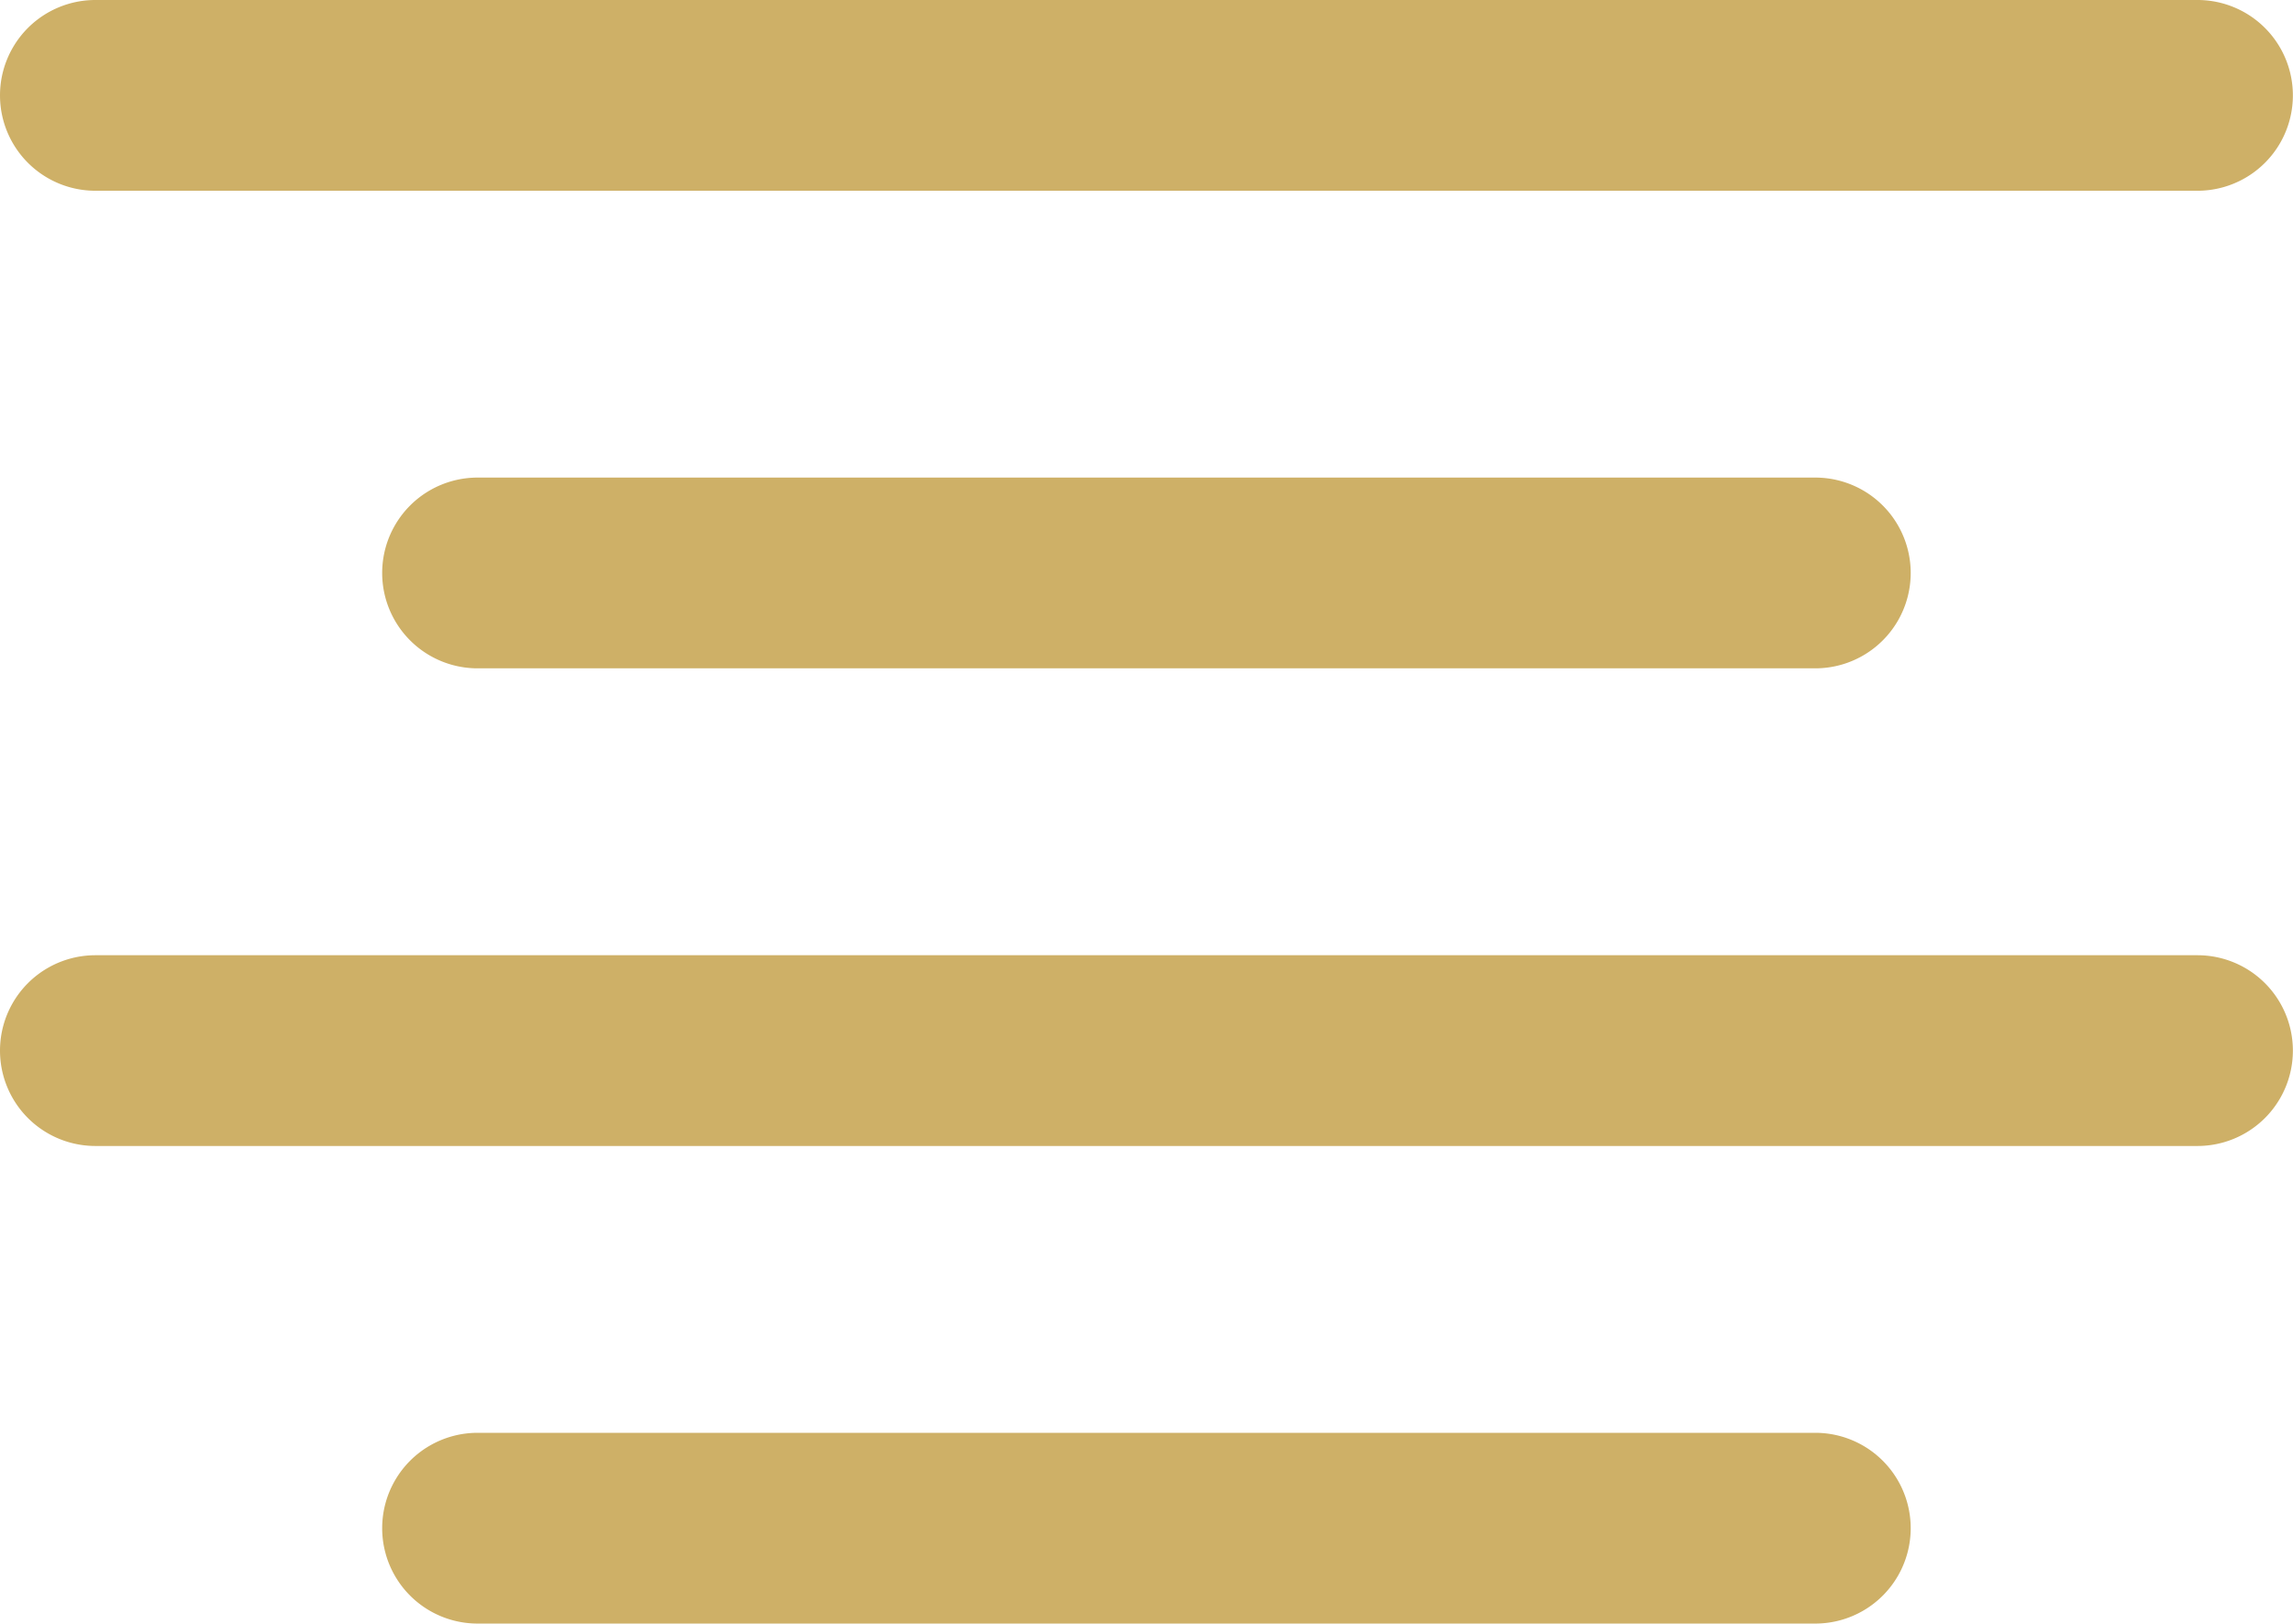
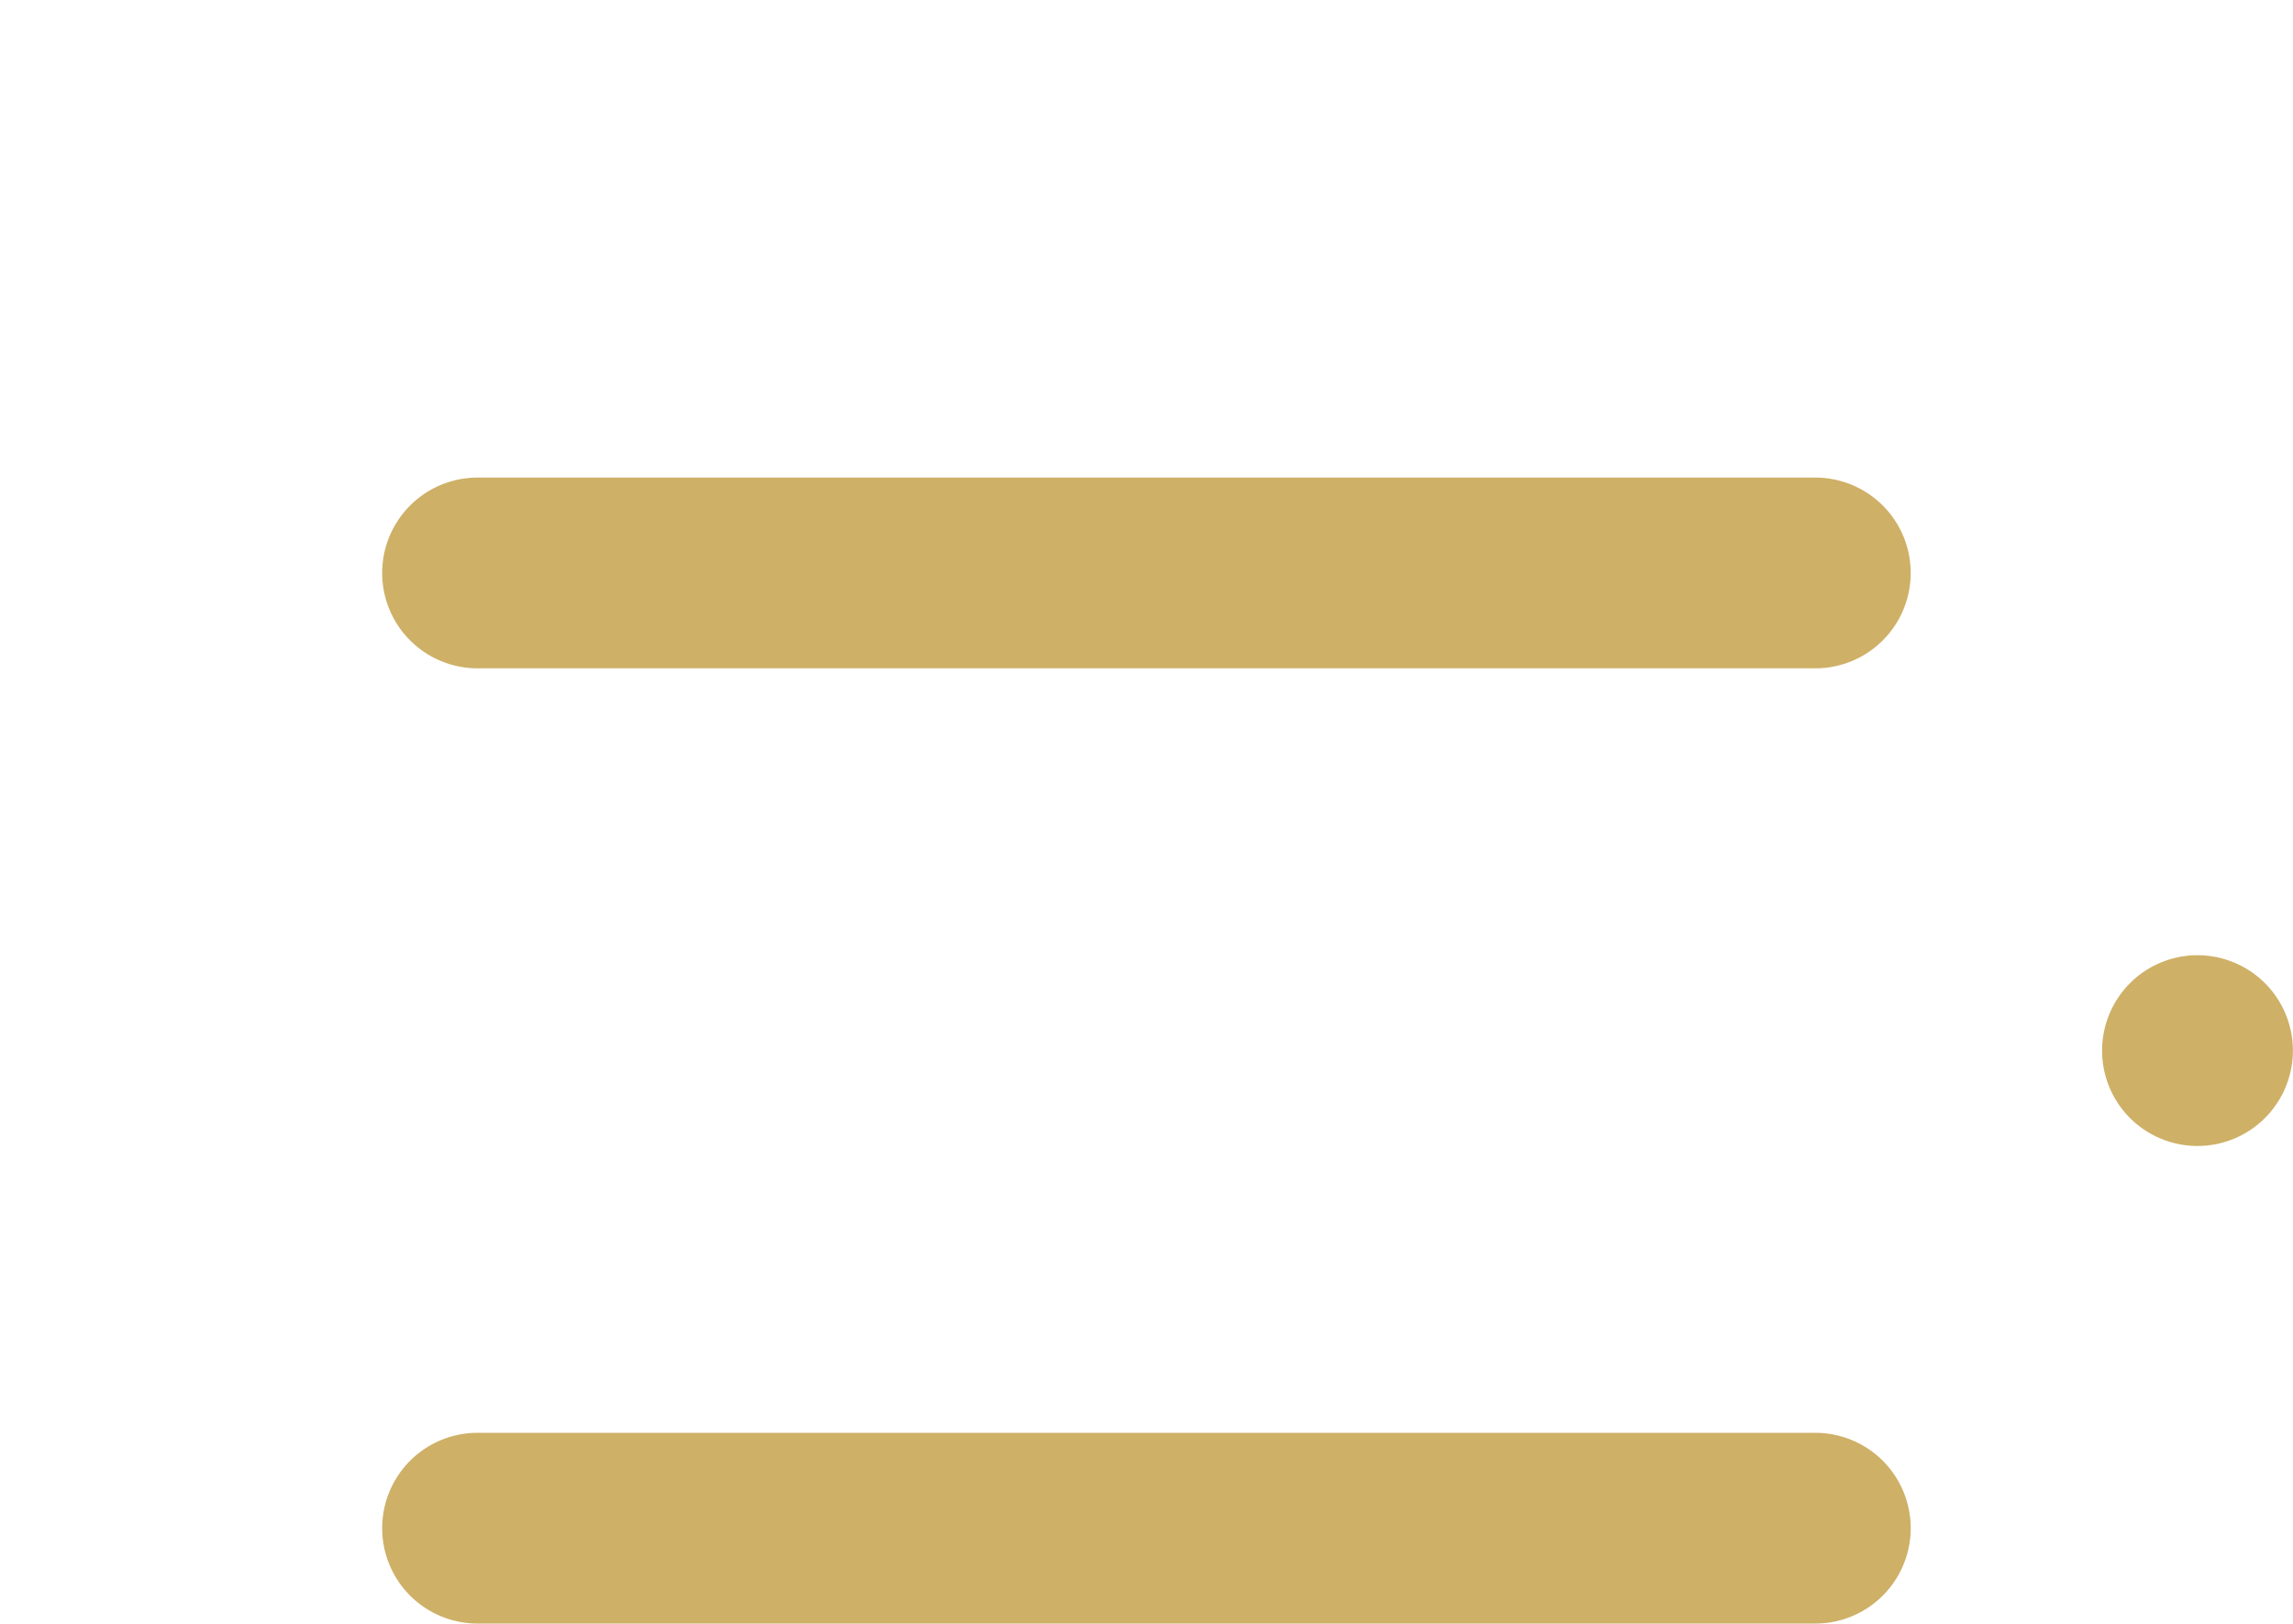
<svg xmlns="http://www.w3.org/2000/svg" width="38.459" height="27.242" viewBox="0 0 38.459 27.242">
  <g id="fi-rr-align-center" transform="translate(0 -4)">
-     <path id="Path_19" data-name="Path 19" d="M1.6,7.2H36.857a1.6,1.6,0,0,0,0-3.2H1.6a1.6,1.6,0,1,0,0,3.2Z" fill="#ceb067" />
    <path id="Path_20" data-name="Path 20" d="M5.6,9a1.6,1.6,0,0,0,0,3.2H28.037a1.6,1.6,0,1,0,0-3.2Z" transform="translate(2.41 3.012)" fill="#ceb067" />
    <path id="Path_21" data-name="Path 21" d="M28.037,19H5.6a1.6,1.6,0,1,0,0,3.2H28.037a1.6,1.6,0,1,0,0-3.2Z" transform="translate(2.41 9.037)" fill="#ceb067" />
-     <path id="Path_22" data-name="Path 22" d="M36.857,14H1.6a1.6,1.6,0,0,0,0,3.2H36.857a1.6,1.6,0,0,0,0-3.2Z" transform="translate(0 6.025)" fill="#ceb067" />
+     <path id="Path_22" data-name="Path 22" d="M36.857,14a1.6,1.6,0,0,0,0,3.2H36.857a1.6,1.6,0,0,0,0-3.2Z" transform="translate(0 6.025)" fill="#ceb067" />
  </g>
</svg>